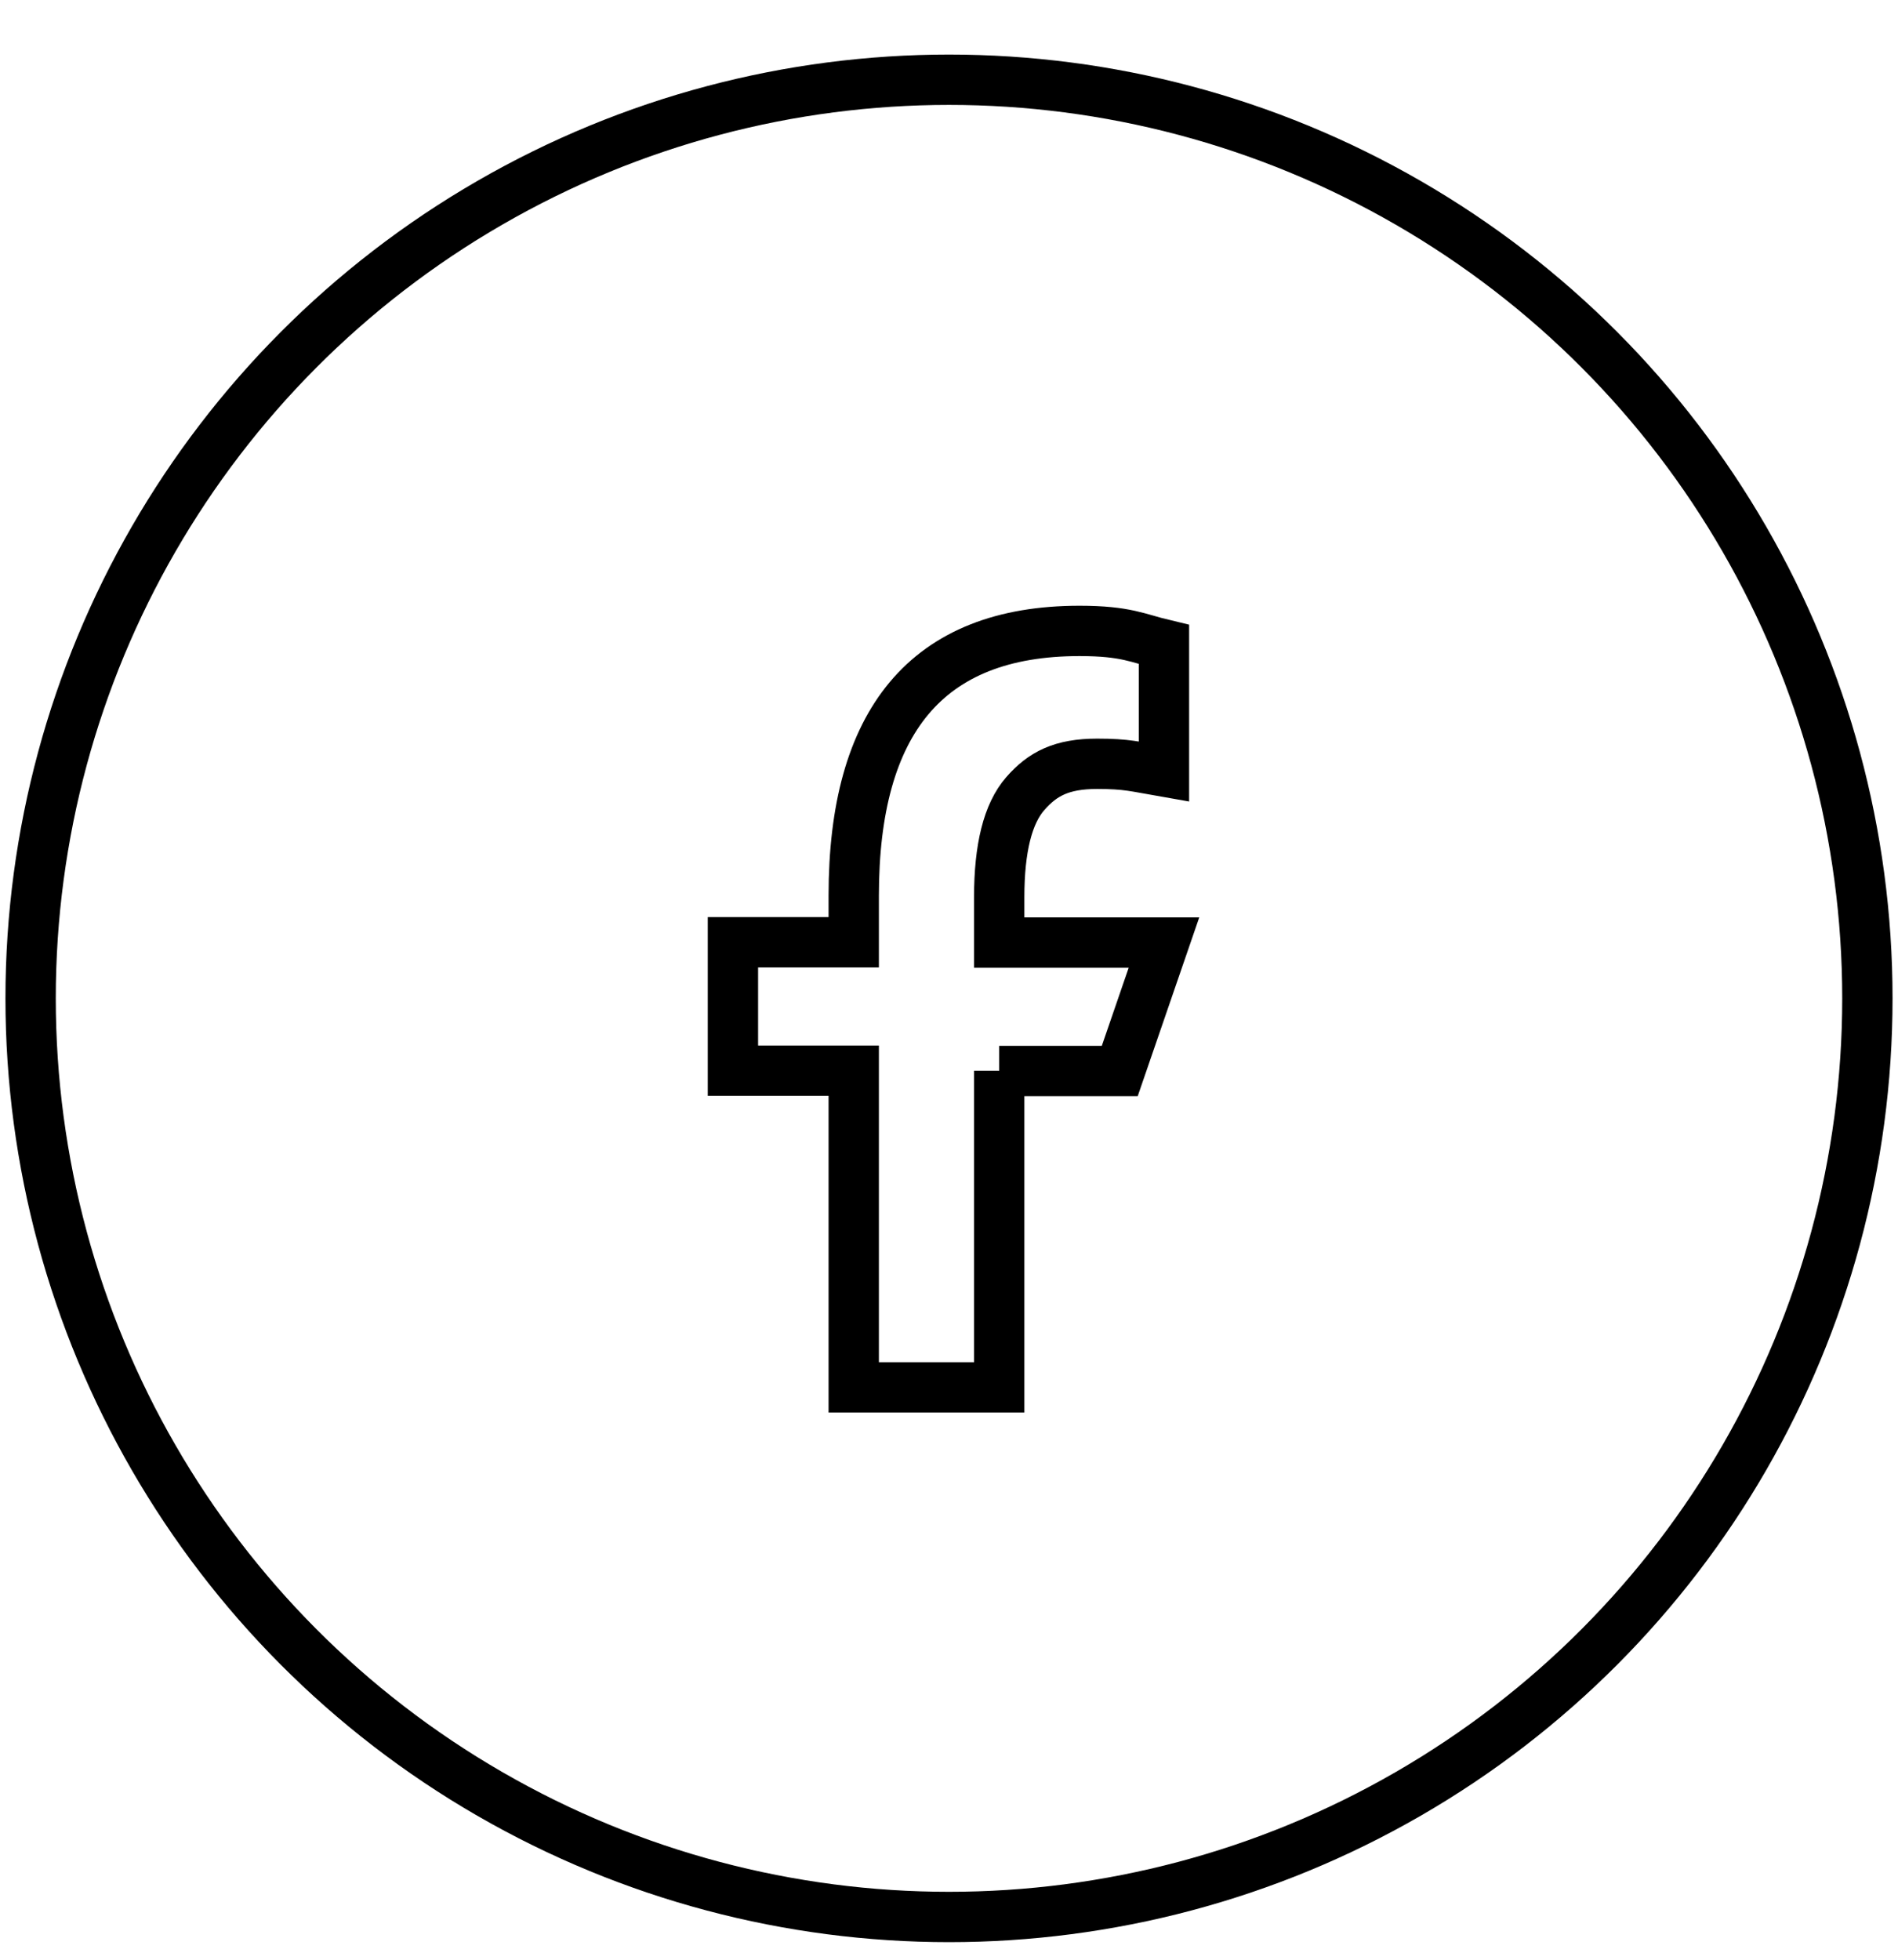
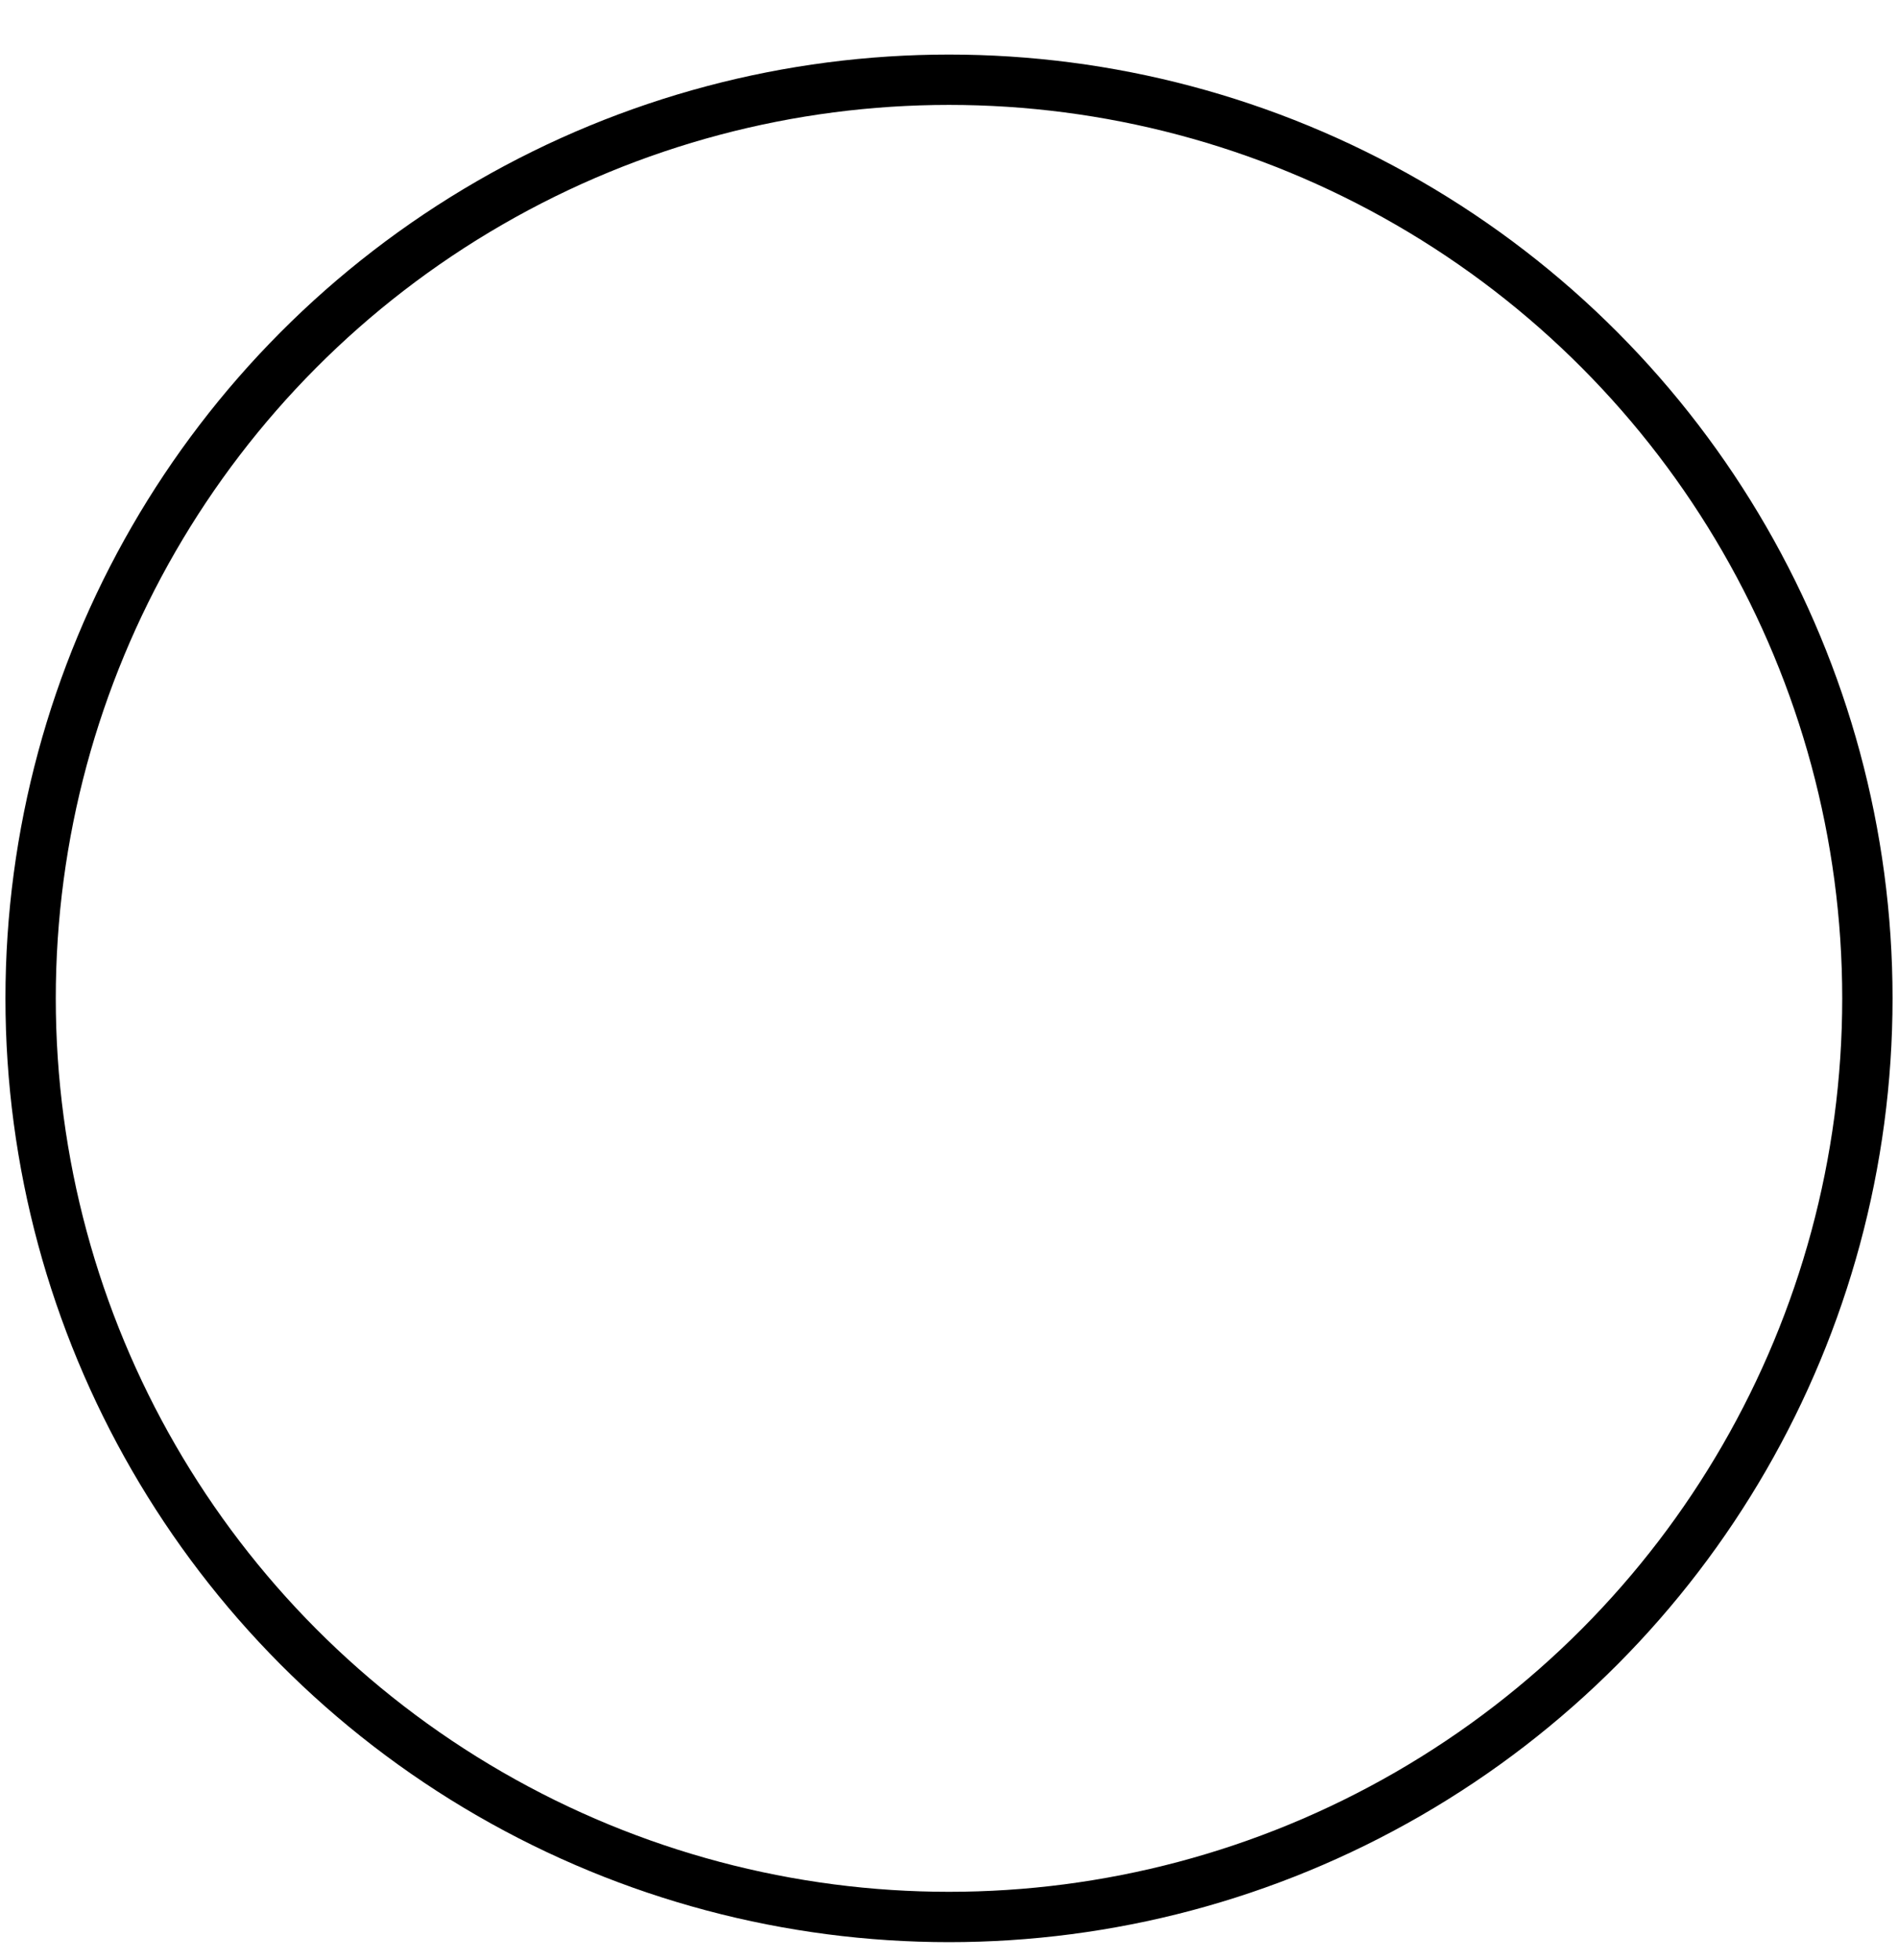
<svg xmlns="http://www.w3.org/2000/svg" width="31" height="32" viewBox="0 0 31 32" fill="none">
  <circle cx="15.5" cy="16.302" r="15" stroke="black" stroke-width="0.822" />
-   <path d="M16.32 17.483V22.654H13.944V17.483H11.971V15.386H13.944V14.623C13.944 11.791 15.127 10.302 17.631 10.302C18.398 10.302 18.59 10.425 19.011 10.525V12.599C18.54 12.517 18.408 12.472 17.919 12.472C17.339 12.472 17.028 12.636 16.745 12.96C16.461 13.285 16.32 13.847 16.32 14.651V15.391H19.011L18.289 17.488H16.32V17.483Z" stroke="black" stroke-width="0.822" />
</svg>